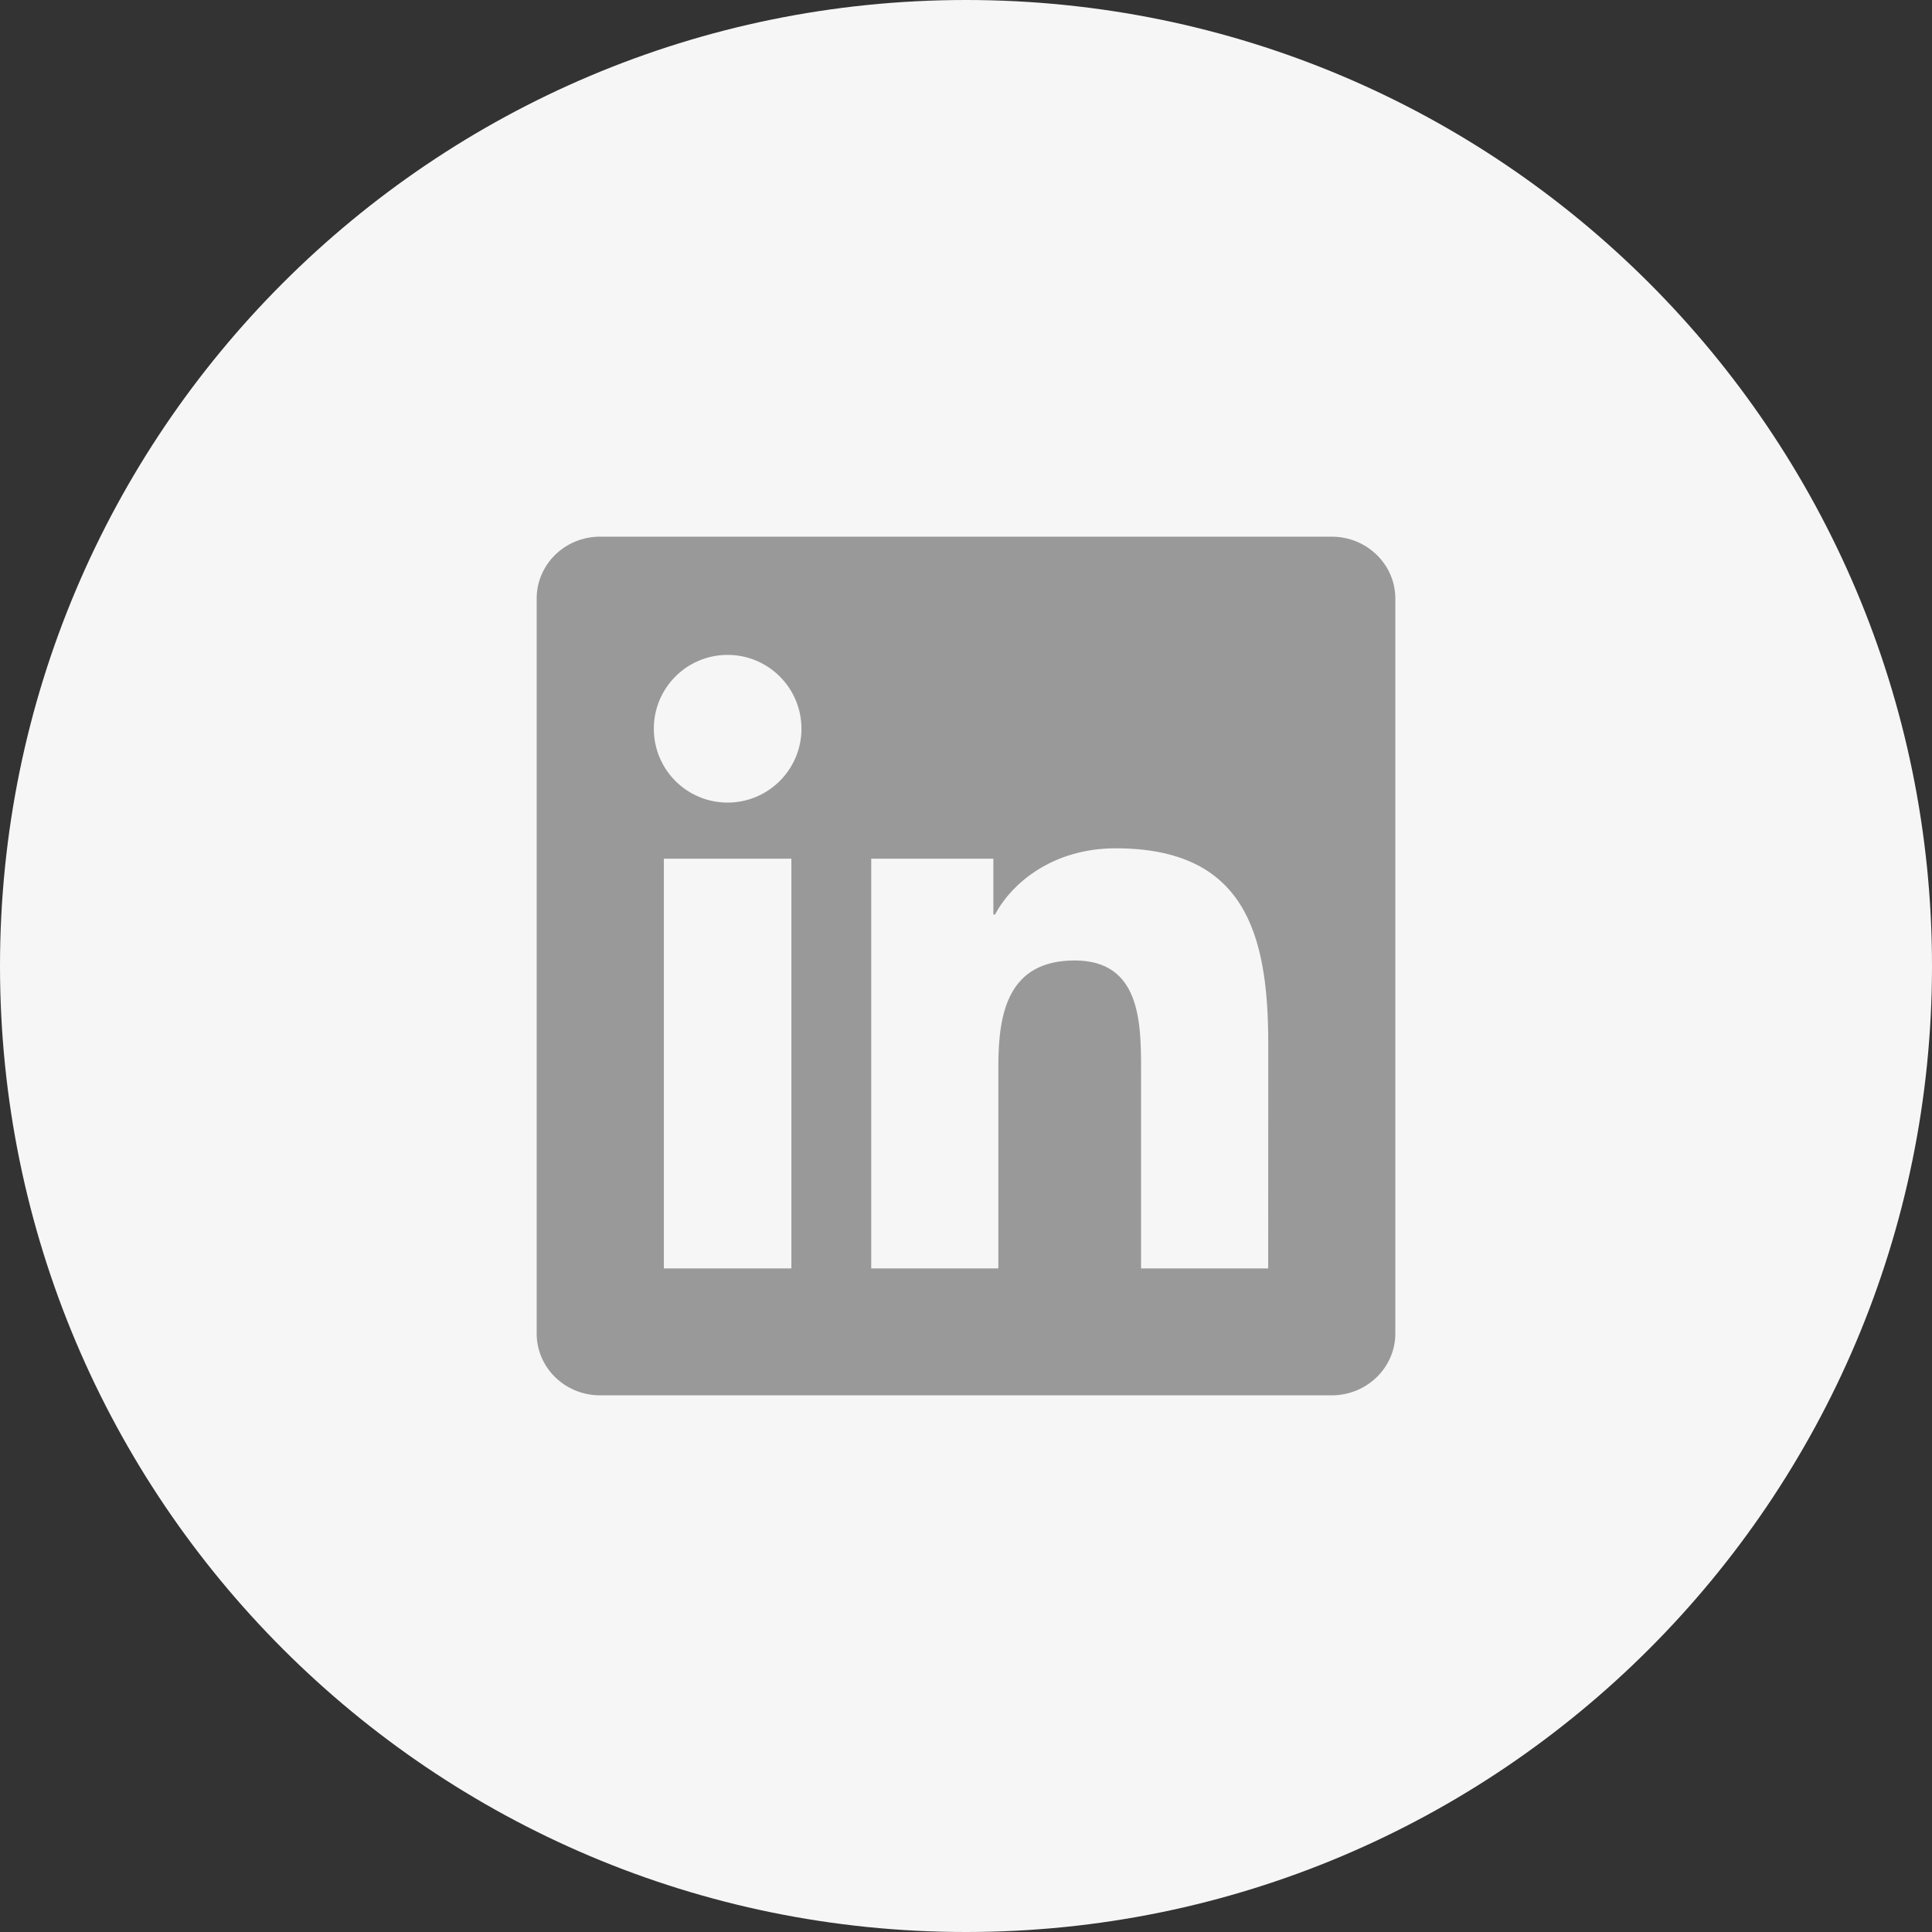
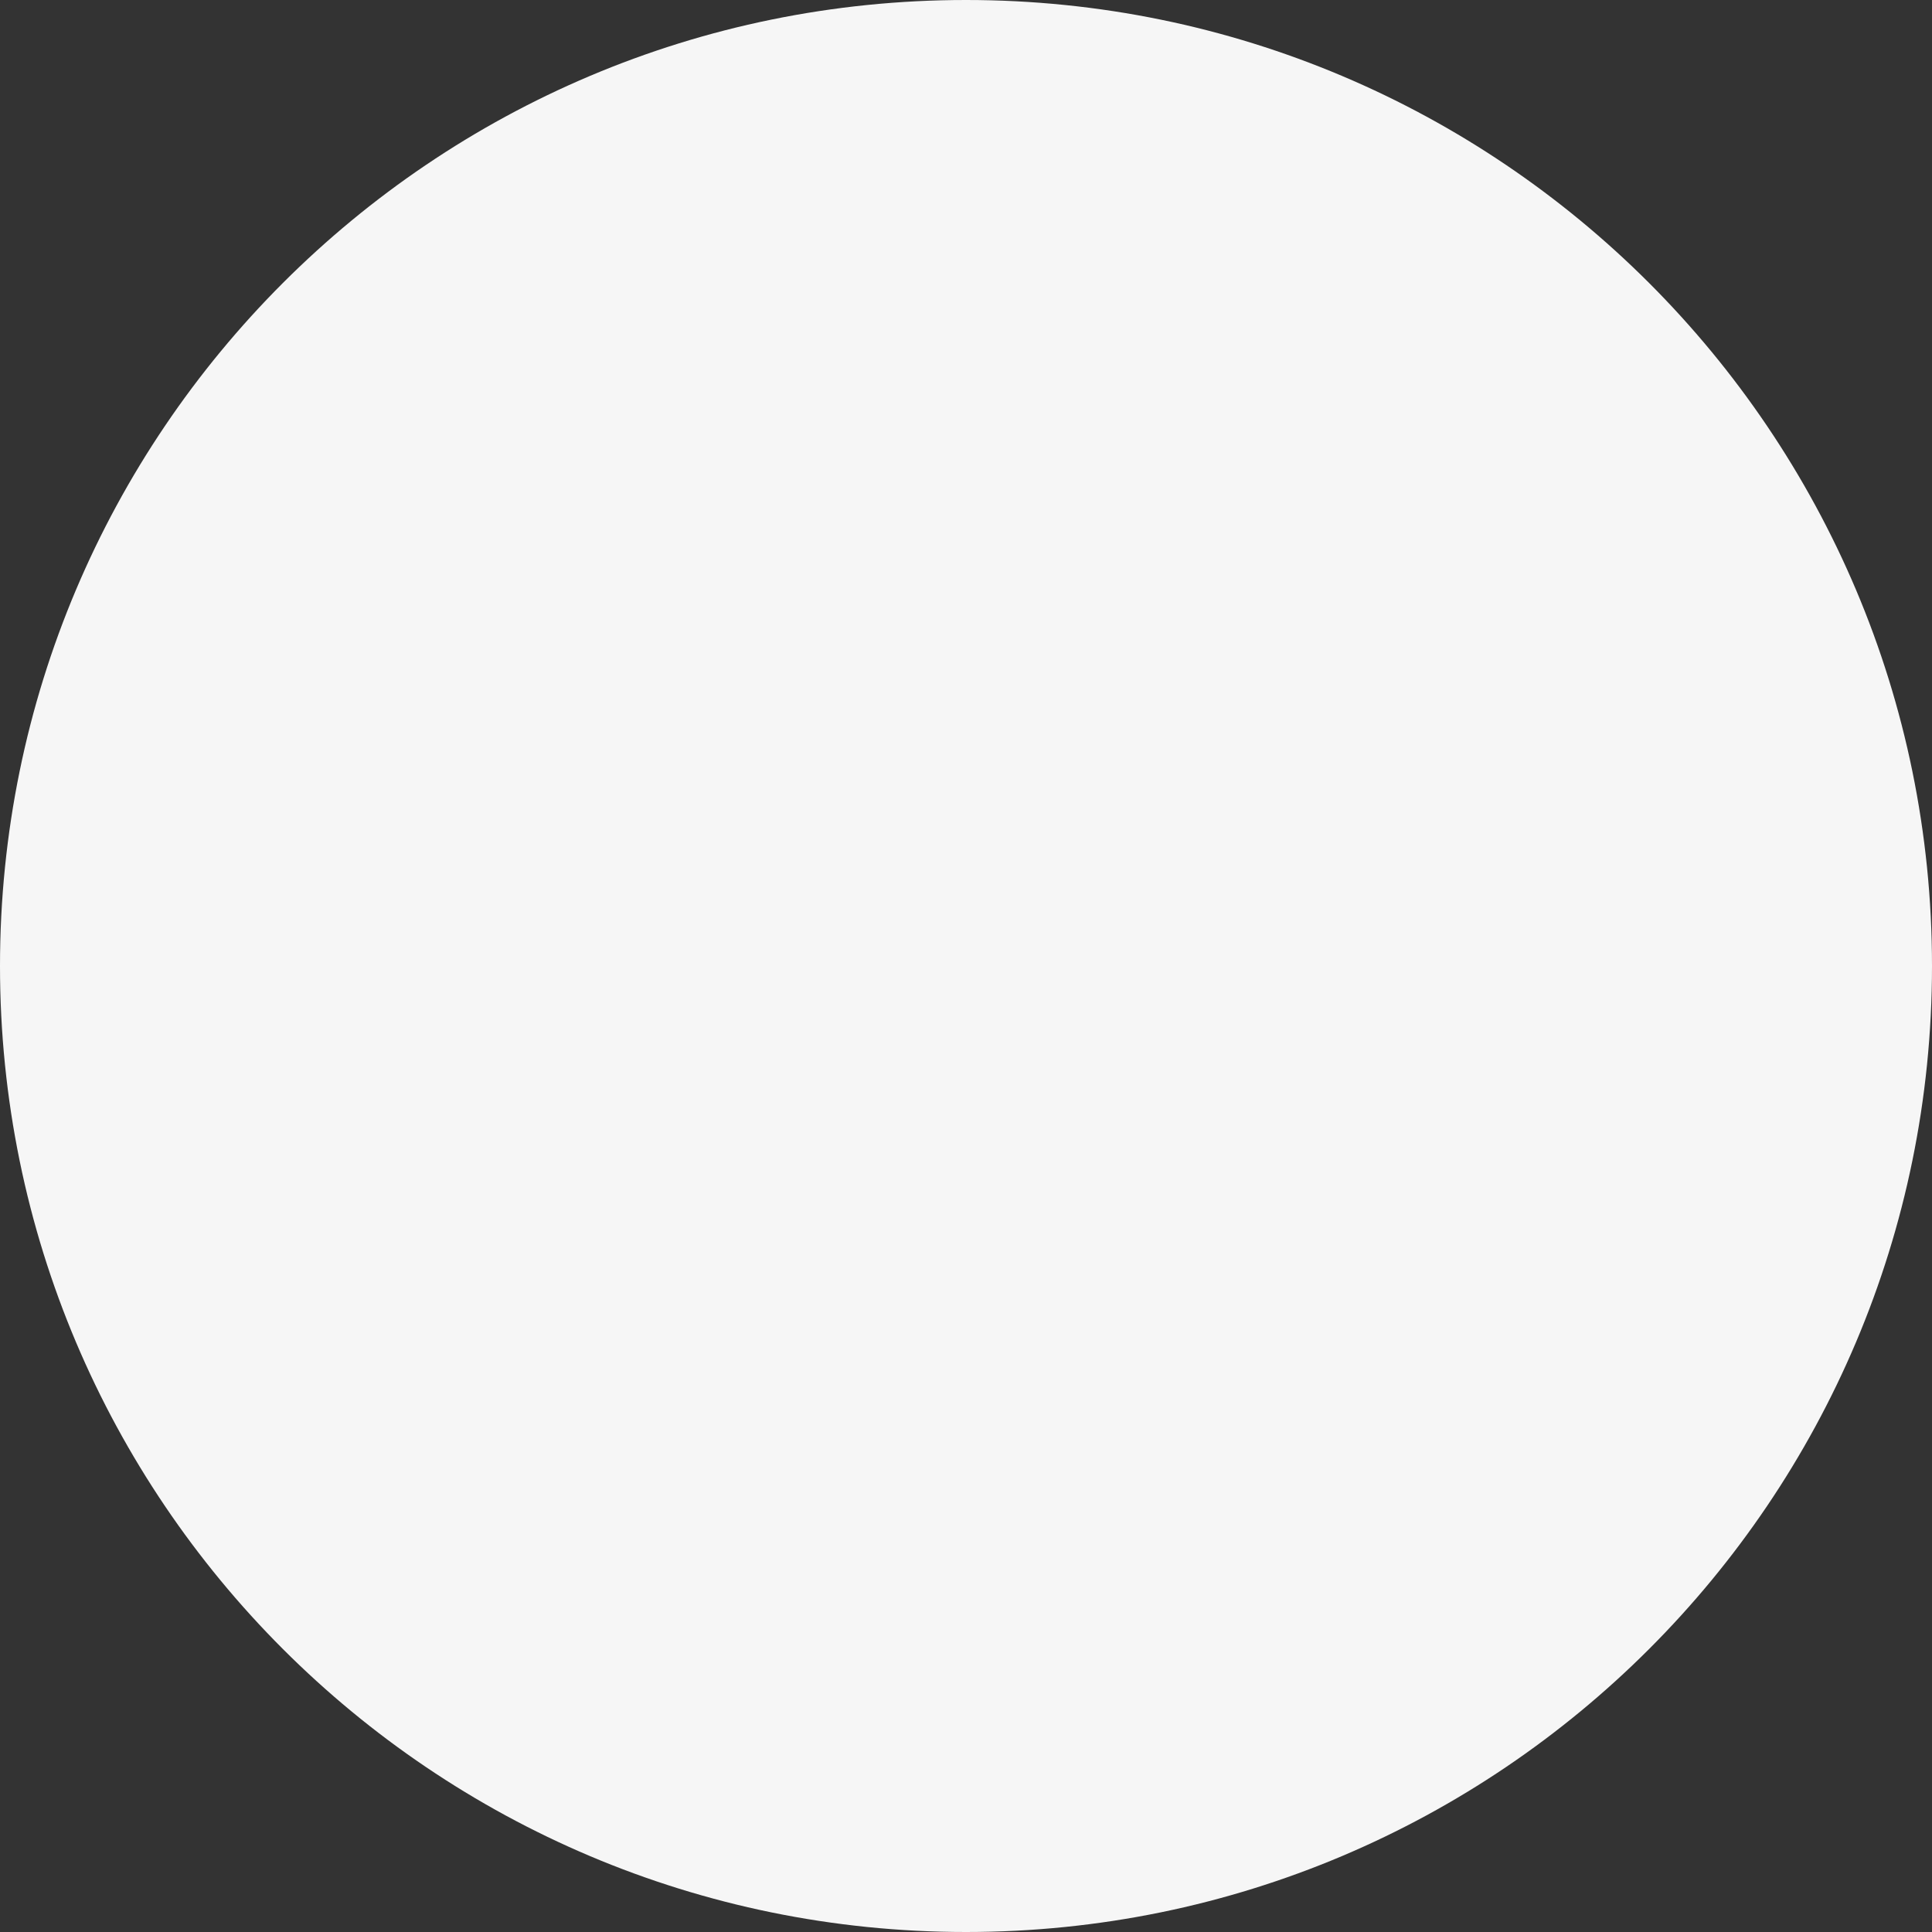
<svg xmlns="http://www.w3.org/2000/svg" width="36" height="36" viewBox="0 0 36 36" fill="none">
  <rect x="0" y="0" width="36" height="36" fill="#333333" stroke="none" />
  <path d="M0 18C0 8.059 8.059 0 18 0C27.941 0 36 8.059 36 18C36 27.941 27.941 36 18 36C8.059 36 0 27.941 0 18Z" fill="#F6F6F6" />
  <g clip-path="url(#clip0_8376_3829)">
-     <path d="M23.631 23.635H21.262V19.922C21.262 19.037 21.244 17.897 20.027 17.897C18.792 17.897 18.603 18.861 18.603 19.857V23.635H16.234V16H18.51V17.041H18.541C18.859 16.441 19.632 15.807 20.787 15.807C23.188 15.807 23.632 17.387 23.632 19.444L23.631 23.635ZM13.558 14.955C12.795 14.955 12.183 14.338 12.183 13.579C12.183 12.82 12.796 12.203 13.558 12.203C14.318 12.203 14.934 12.82 14.934 13.579C14.934 14.338 14.317 14.955 13.558 14.955ZM14.746 23.635H12.37V16H14.746V23.635ZM24.817 10H11.181C10.528 10 10 10.516 10 11.153V24.847C10 25.485 10.528 26 11.181 26H24.815C25.467 26 26 25.485 26 24.847V11.153C26 10.516 25.467 10 24.815 10H24.817Z" fill="#999999" />
-   </g>
+     </g>
  <defs>
    <clipPath id="clip0_8376_3829">
      <rect width="16" height="16" fill="white" transform="translate(10 10)" />
    </clipPath>
  </defs>
</svg>